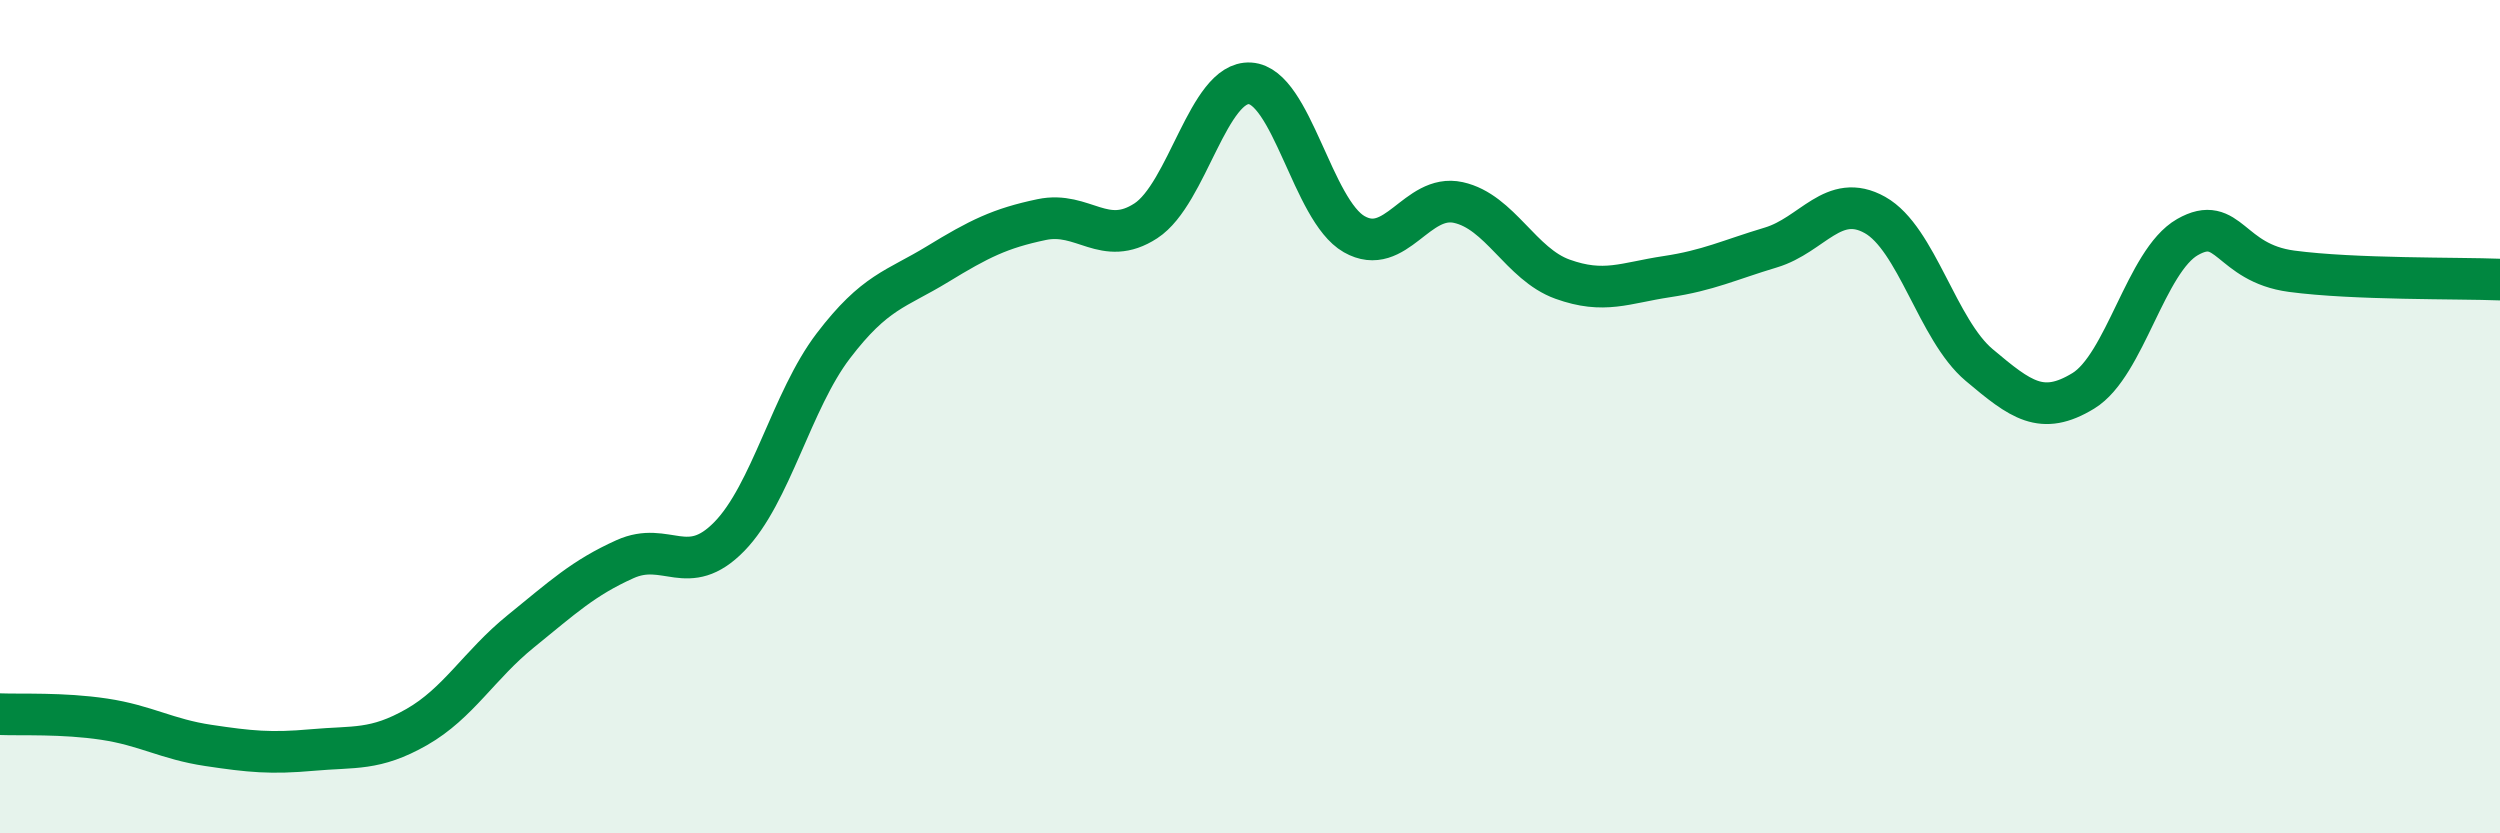
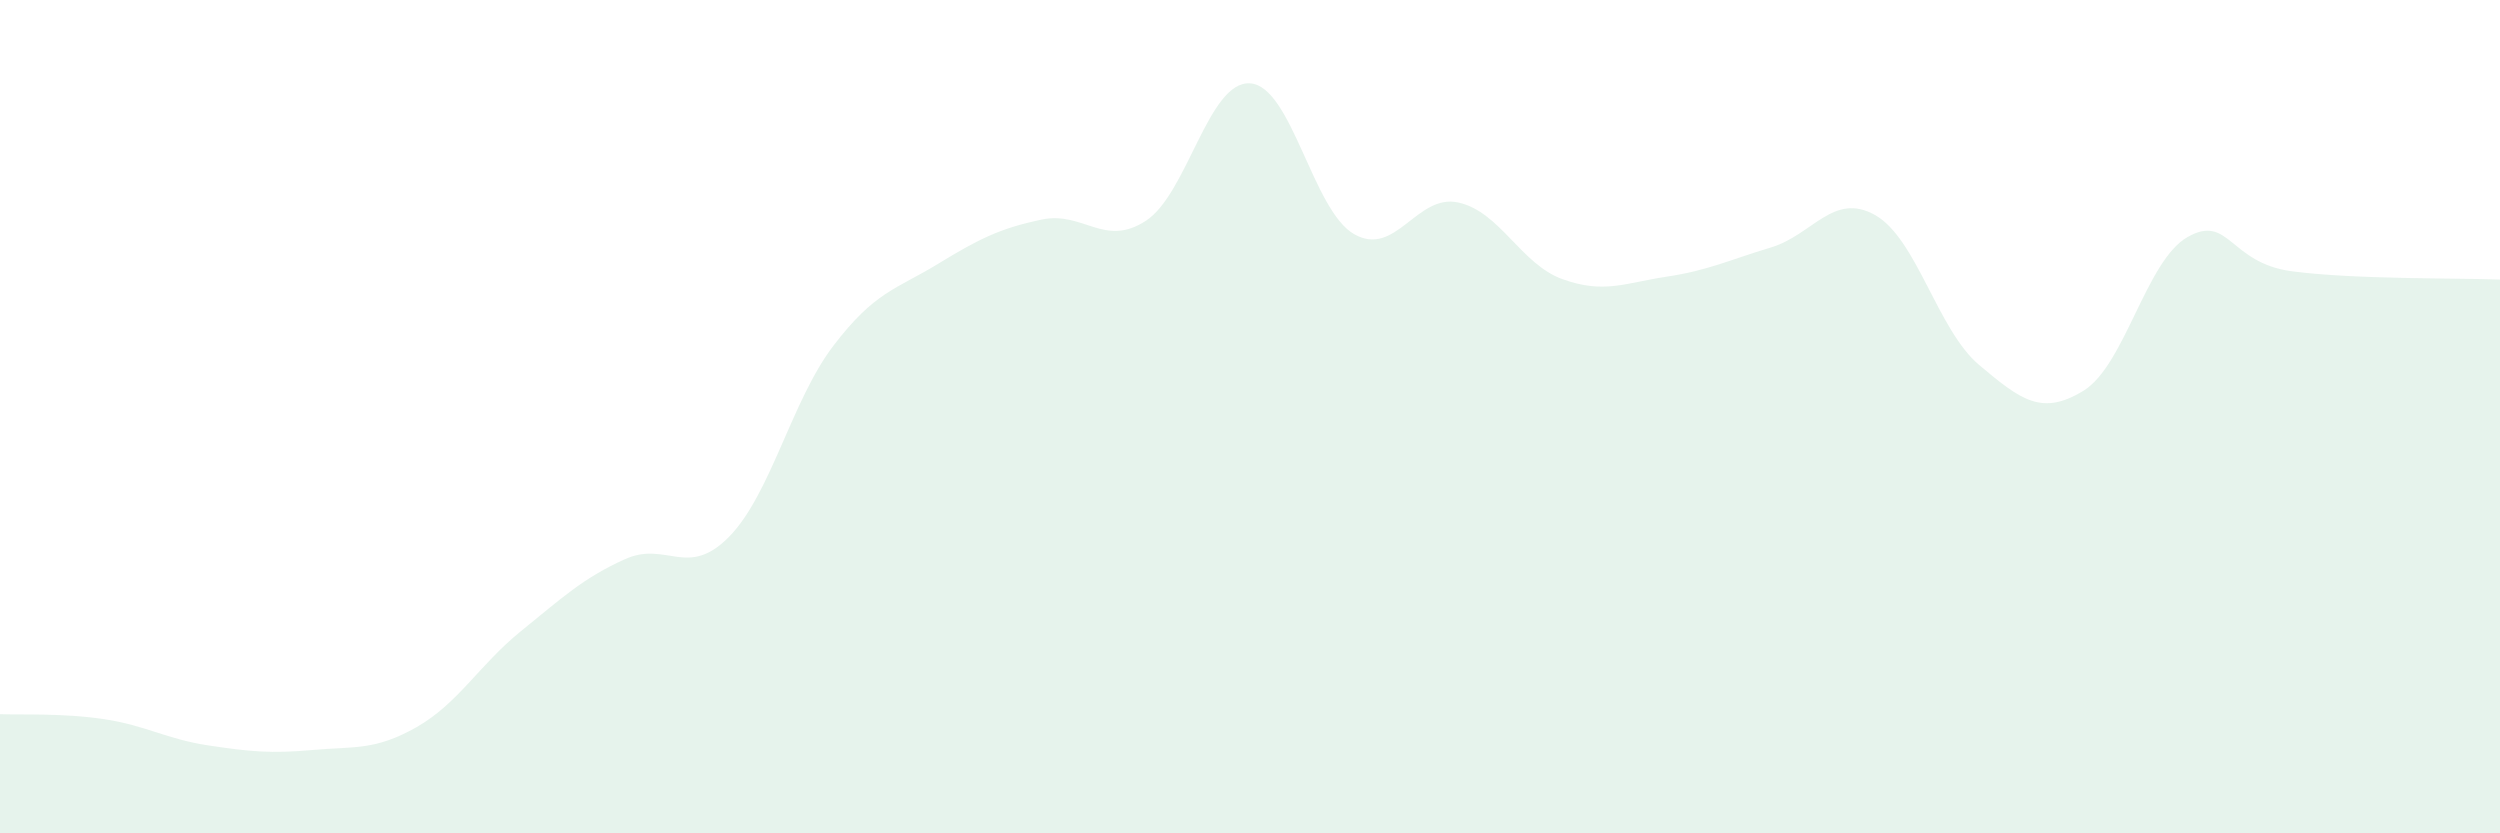
<svg xmlns="http://www.w3.org/2000/svg" width="60" height="20" viewBox="0 0 60 20">
  <path d="M 0,17.14 C 0.5,17.16 1.5,17.11 2.5,17.26 C 3.5,17.41 4,17.74 5,17.89 C 6,18.04 6.5,18.09 7.5,18 C 8.5,17.91 9,18.02 10,17.45 C 11,16.88 11.5,15.96 12.5,15.15 C 13.5,14.34 14,13.87 15,13.42 C 16,12.97 16.5,13.9 17.5,12.88 C 18.5,11.86 19,9.61 20,8.3 C 21,6.99 21.5,6.95 22.5,6.34 C 23.5,5.73 24,5.48 25,5.27 C 26,5.06 26.5,5.95 27.5,5.3 C 28.5,4.65 29,1.94 30,2 C 31,2.06 31.5,5.05 32.5,5.62 C 33.5,6.19 34,4.64 35,4.86 C 36,5.08 36.5,6.34 37.5,6.7 C 38.5,7.06 39,6.79 40,6.64 C 41,6.49 41.5,6.24 42.5,5.94 C 43.5,5.64 44,4.6 45,5.16 C 46,5.72 46.5,7.92 47.5,8.76 C 48.5,9.6 49,9.99 50,9.38 C 51,8.77 51.5,6.26 52.5,5.69 C 53.5,5.12 53.5,6.31 55,6.51 C 56.5,6.71 59,6.67 60,6.71L60 20L0 20Z" fill="#008740" opacity="0.1" stroke-linecap="round" stroke-linejoin="round" />
-   <path d="M 0,17.14 C 0.5,17.16 1.5,17.11 2.5,17.26 C 3.5,17.41 4,17.74 5,17.89 C 6,18.04 6.5,18.09 7.5,18 C 8.5,17.91 9,18.02 10,17.45 C 11,16.88 11.5,15.96 12.5,15.15 C 13.5,14.34 14,13.87 15,13.42 C 16,12.97 16.5,13.9 17.5,12.88 C 18.5,11.86 19,9.61 20,8.3 C 21,6.99 21.5,6.95 22.5,6.34 C 23.5,5.73 24,5.48 25,5.27 C 26,5.06 26.5,5.95 27.5,5.3 C 28.5,4.65 29,1.94 30,2 C 31,2.06 31.5,5.05 32.5,5.62 C 33.5,6.19 34,4.64 35,4.86 C 36,5.08 36.5,6.34 37.5,6.7 C 38.5,7.06 39,6.79 40,6.64 C 41,6.49 41.5,6.24 42.5,5.94 C 43.5,5.64 44,4.6 45,5.16 C 46,5.72 46.5,7.92 47.5,8.76 C 48.5,9.6 49,9.99 50,9.38 C 51,8.77 51.5,6.26 52.5,5.69 C 53.5,5.12 53.5,6.31 55,6.51 C 56.5,6.71 59,6.67 60,6.71" stroke="#008740" stroke-width="1" fill="none" stroke-linecap="round" stroke-linejoin="round" />
</svg>